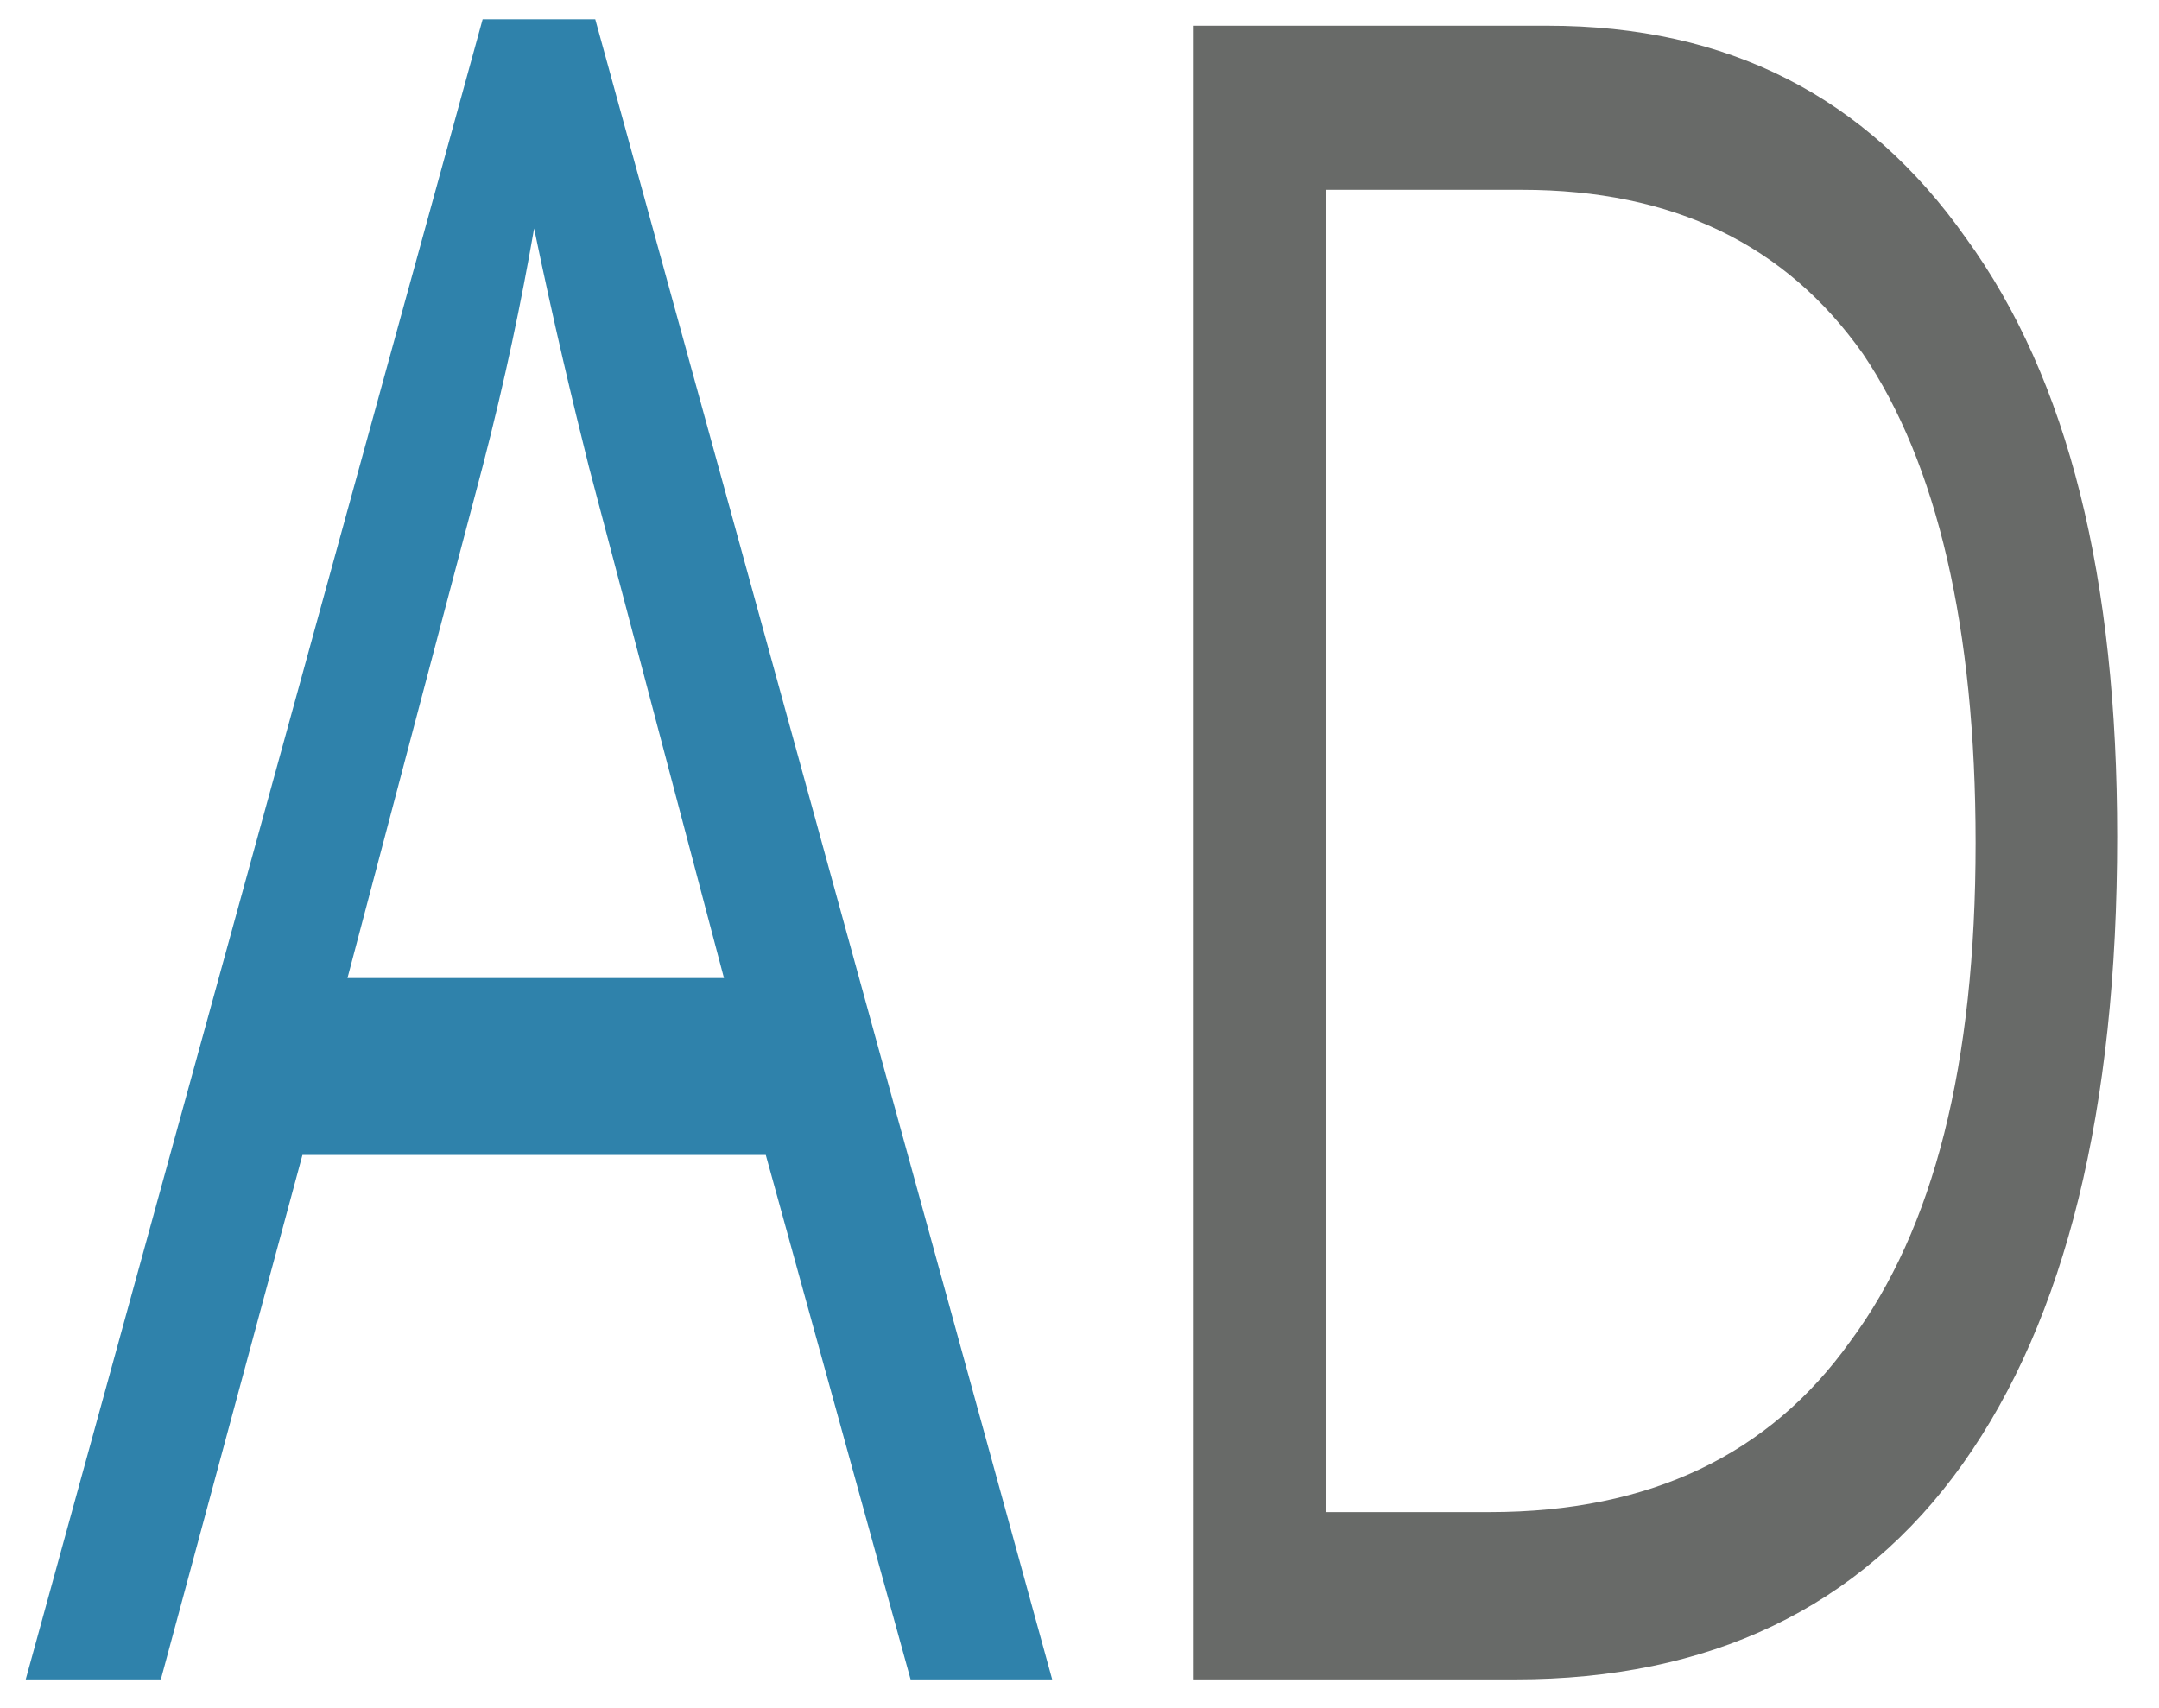
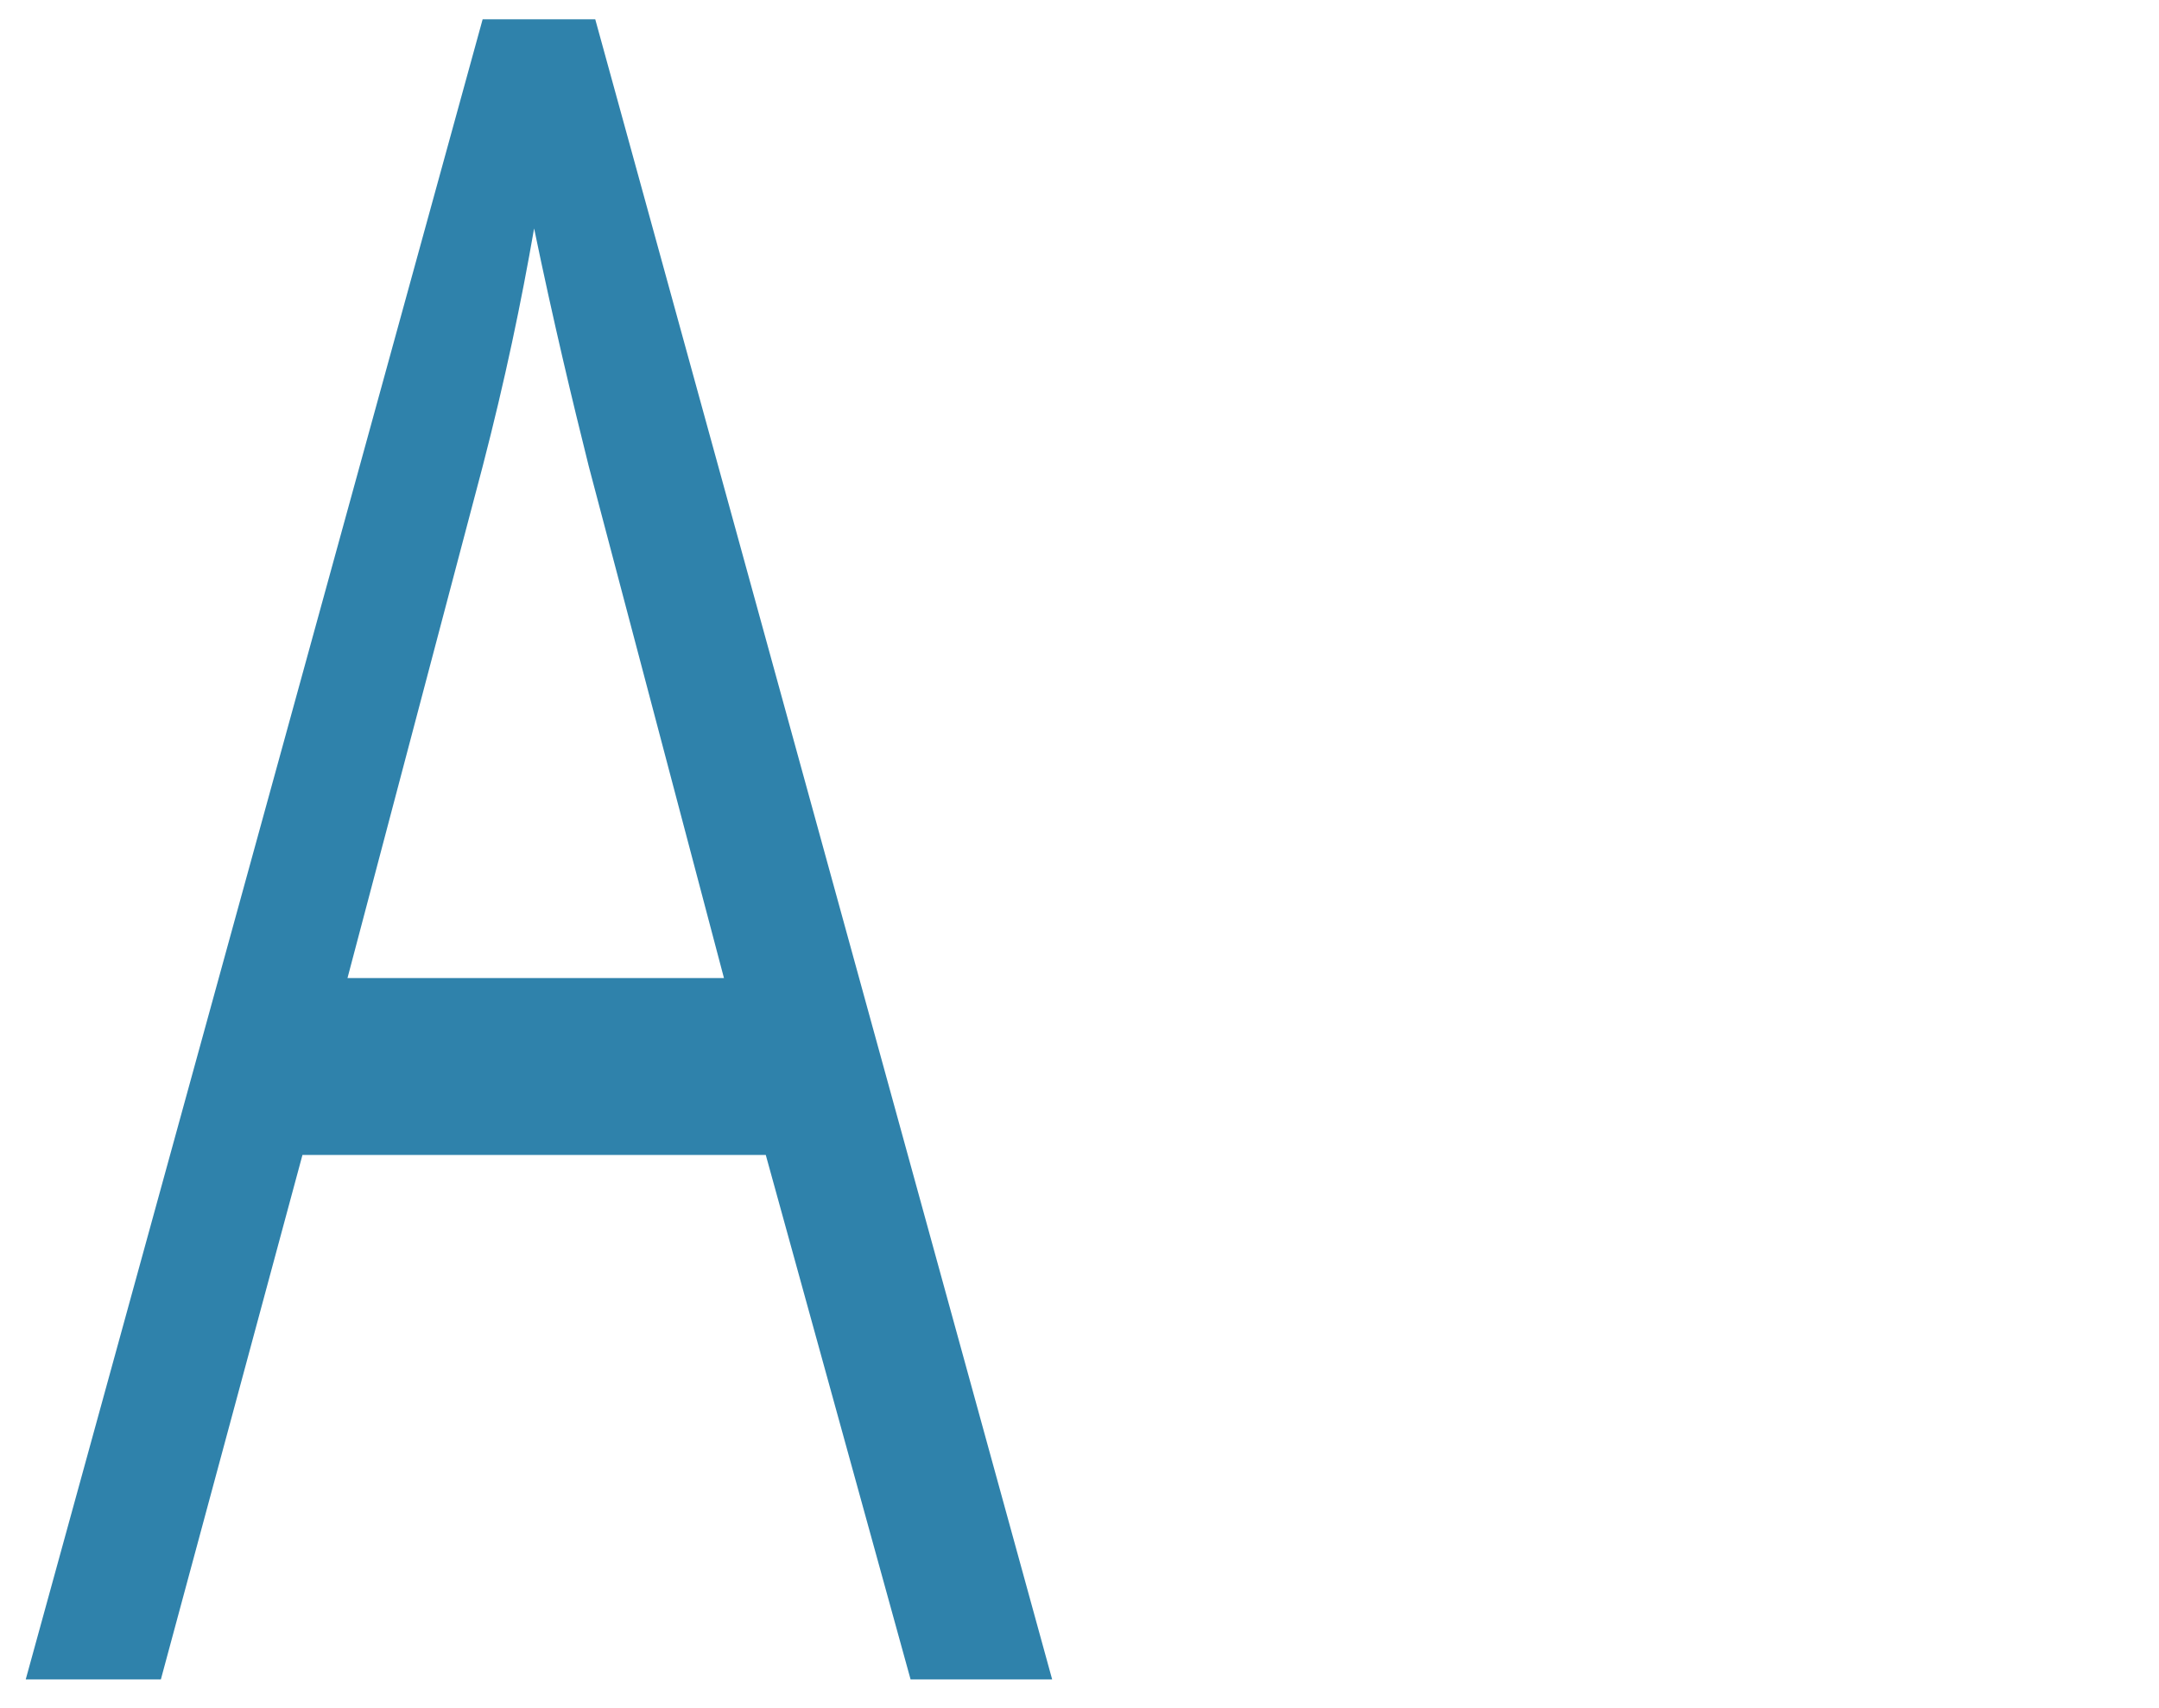
<svg xmlns="http://www.w3.org/2000/svg" version="1.1" id="Vrstva_1" x="0px" y="0px" viewBox="0 0 67.1 53.1" style="enable-background:new 0 0 67.1 53.1;" xml:space="preserve">
  <style type="text/css">
	.st0{fill:#2F82AB;}
	.st1{fill:#686A68;}
</style>
  <g>
    <path class="st0" d="M28.3,52.2l-4.5-16.3H9.4L5,52.2H0.8L15,0.6h3.5l14.2,51.6H28.3z M22.5,30.4l-4.2-15.9c-0.5-2-1.1-4.5-1.7-7.4   c-0.4,2.3-0.9,4.7-1.6,7.4l-4.2,15.9H22.5z" />
-     <path class="st1" d="M65.8,26c0,8.5-1.6,15-4.8,19.5c-3.2,4.5-7.9,6.7-13.9,6.7h-10V0.8h11c5.6,0,9.9,2.2,13,6.6   C64.3,11.8,65.8,18,65.8,26z M61.4,26.2c0-6.7-1.2-11.8-3.5-15.2C55.5,7.6,52,5.9,47.3,5.9h-6.1V47h5.1c5,0,8.7-1.8,11.2-5.3   C60.1,38.2,61.4,33.1,61.4,26.2z" />
  </g>
</svg>